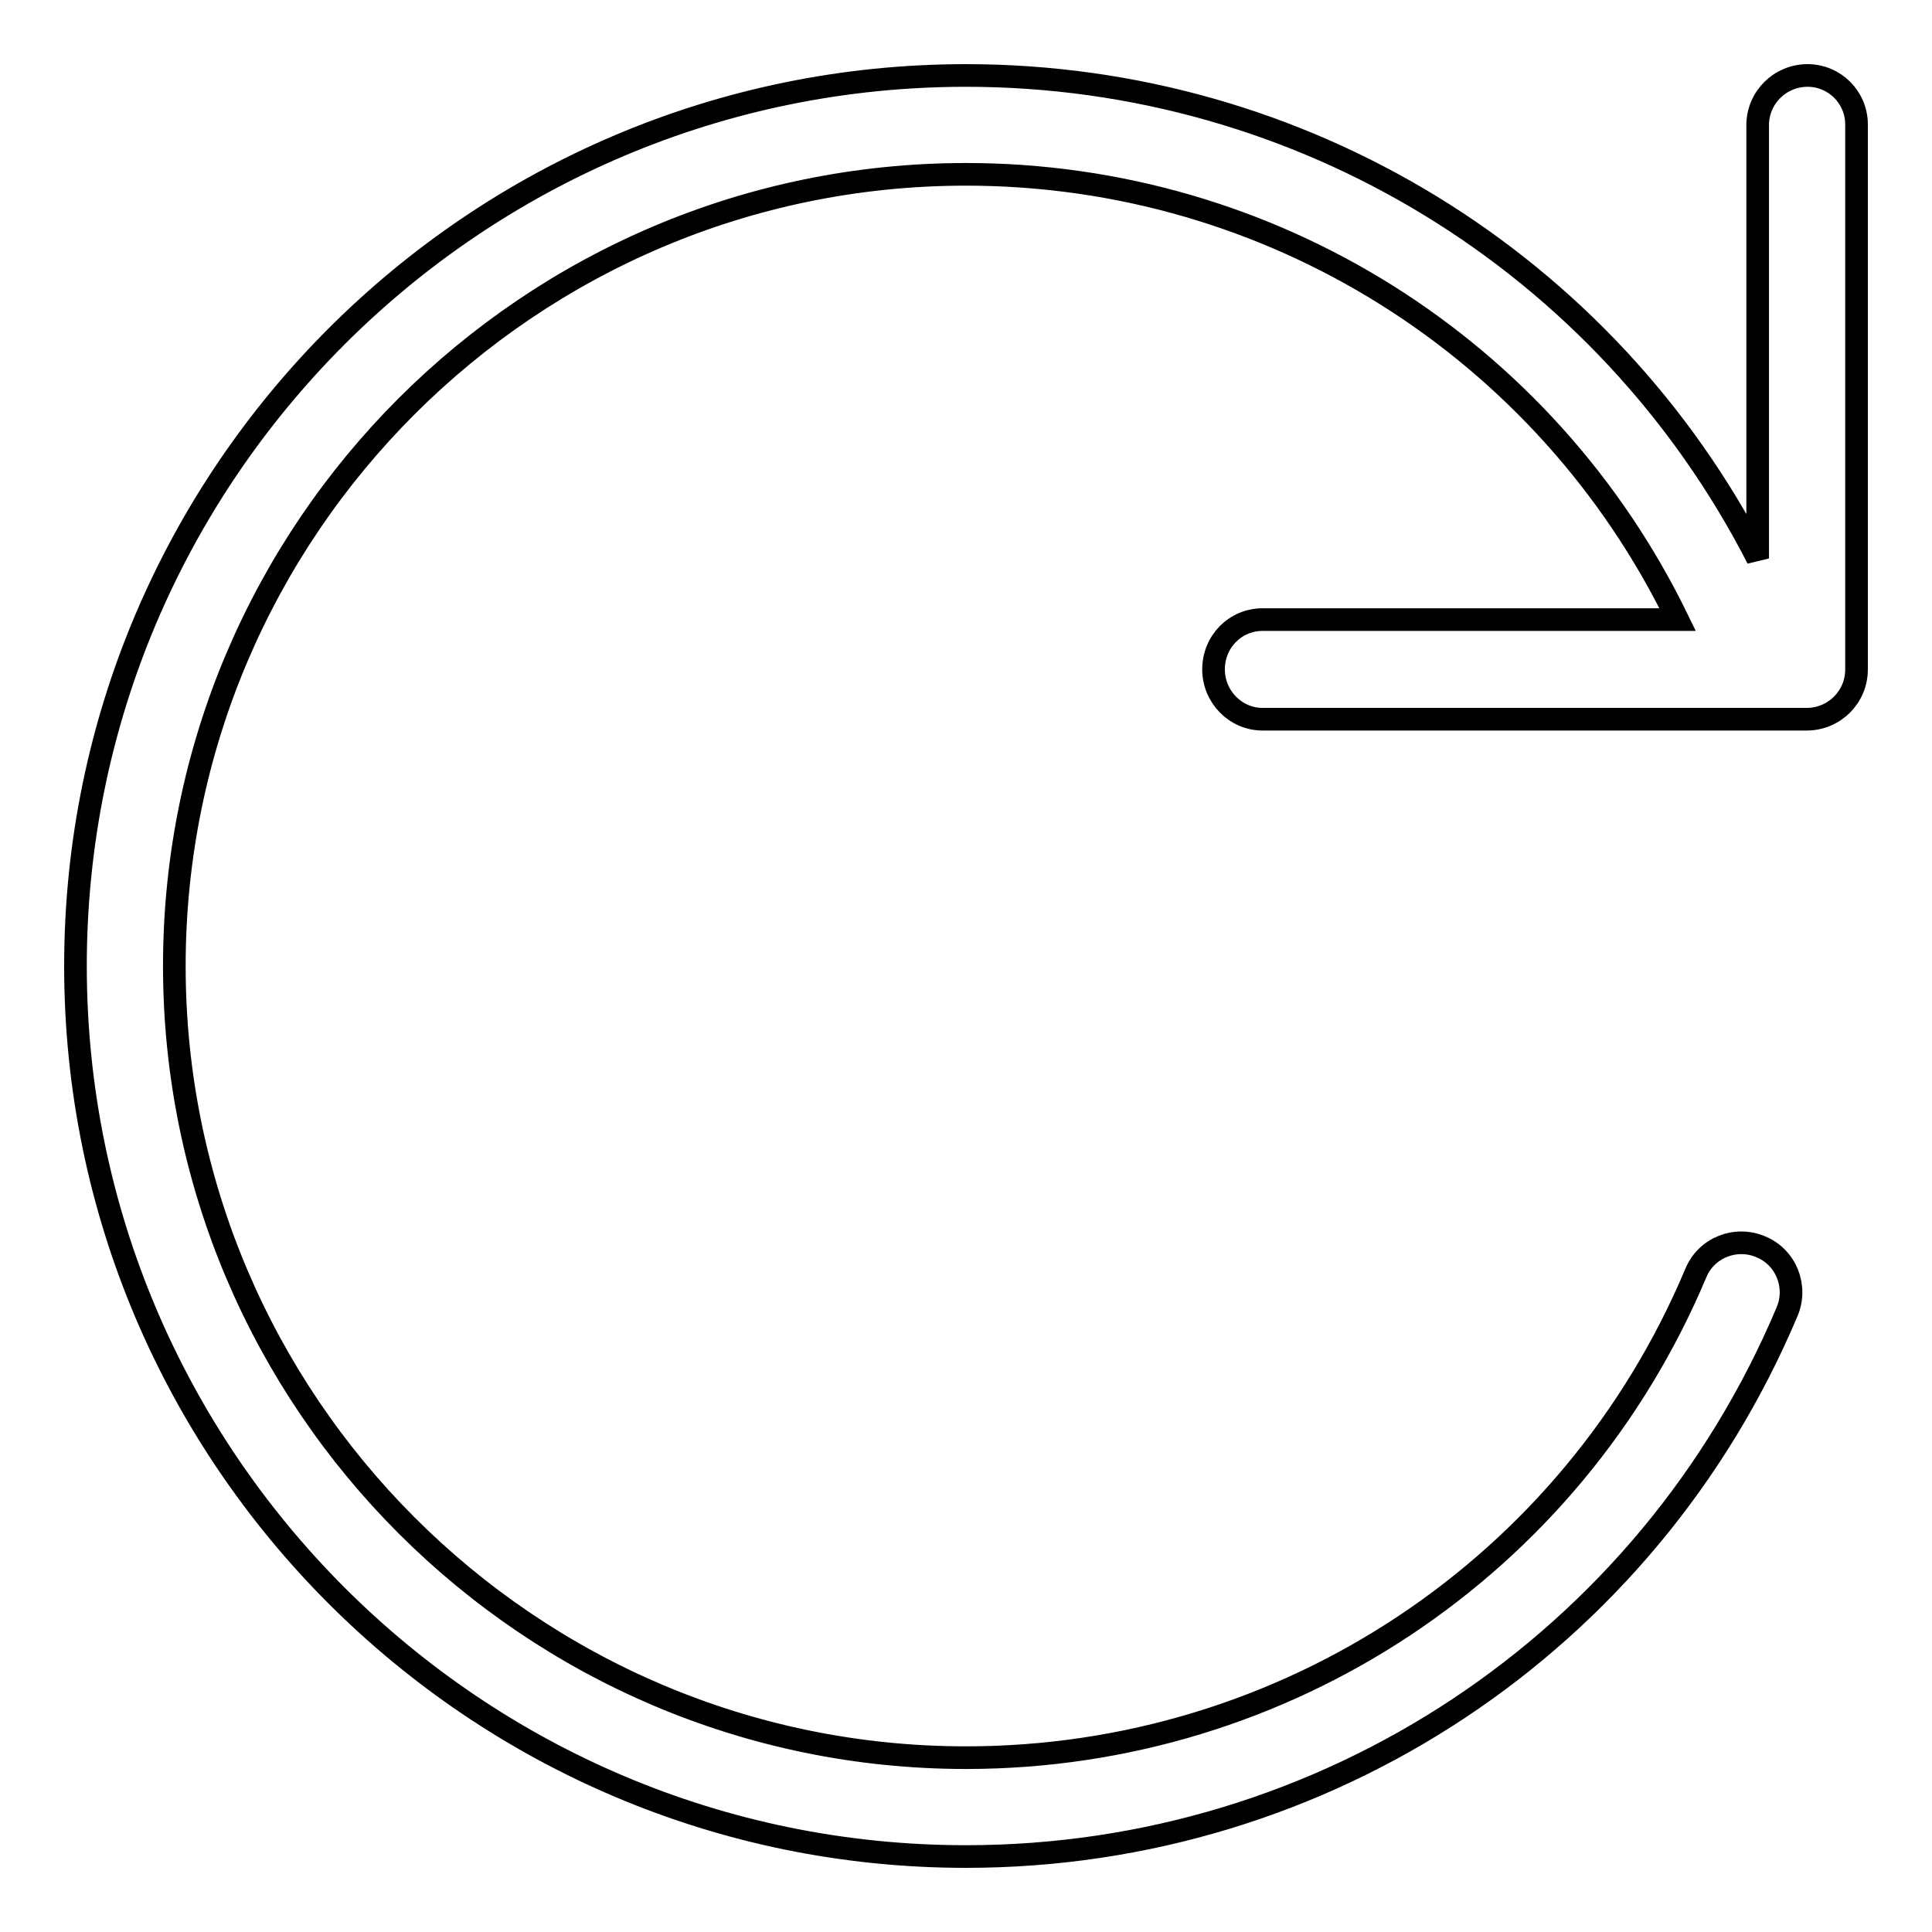
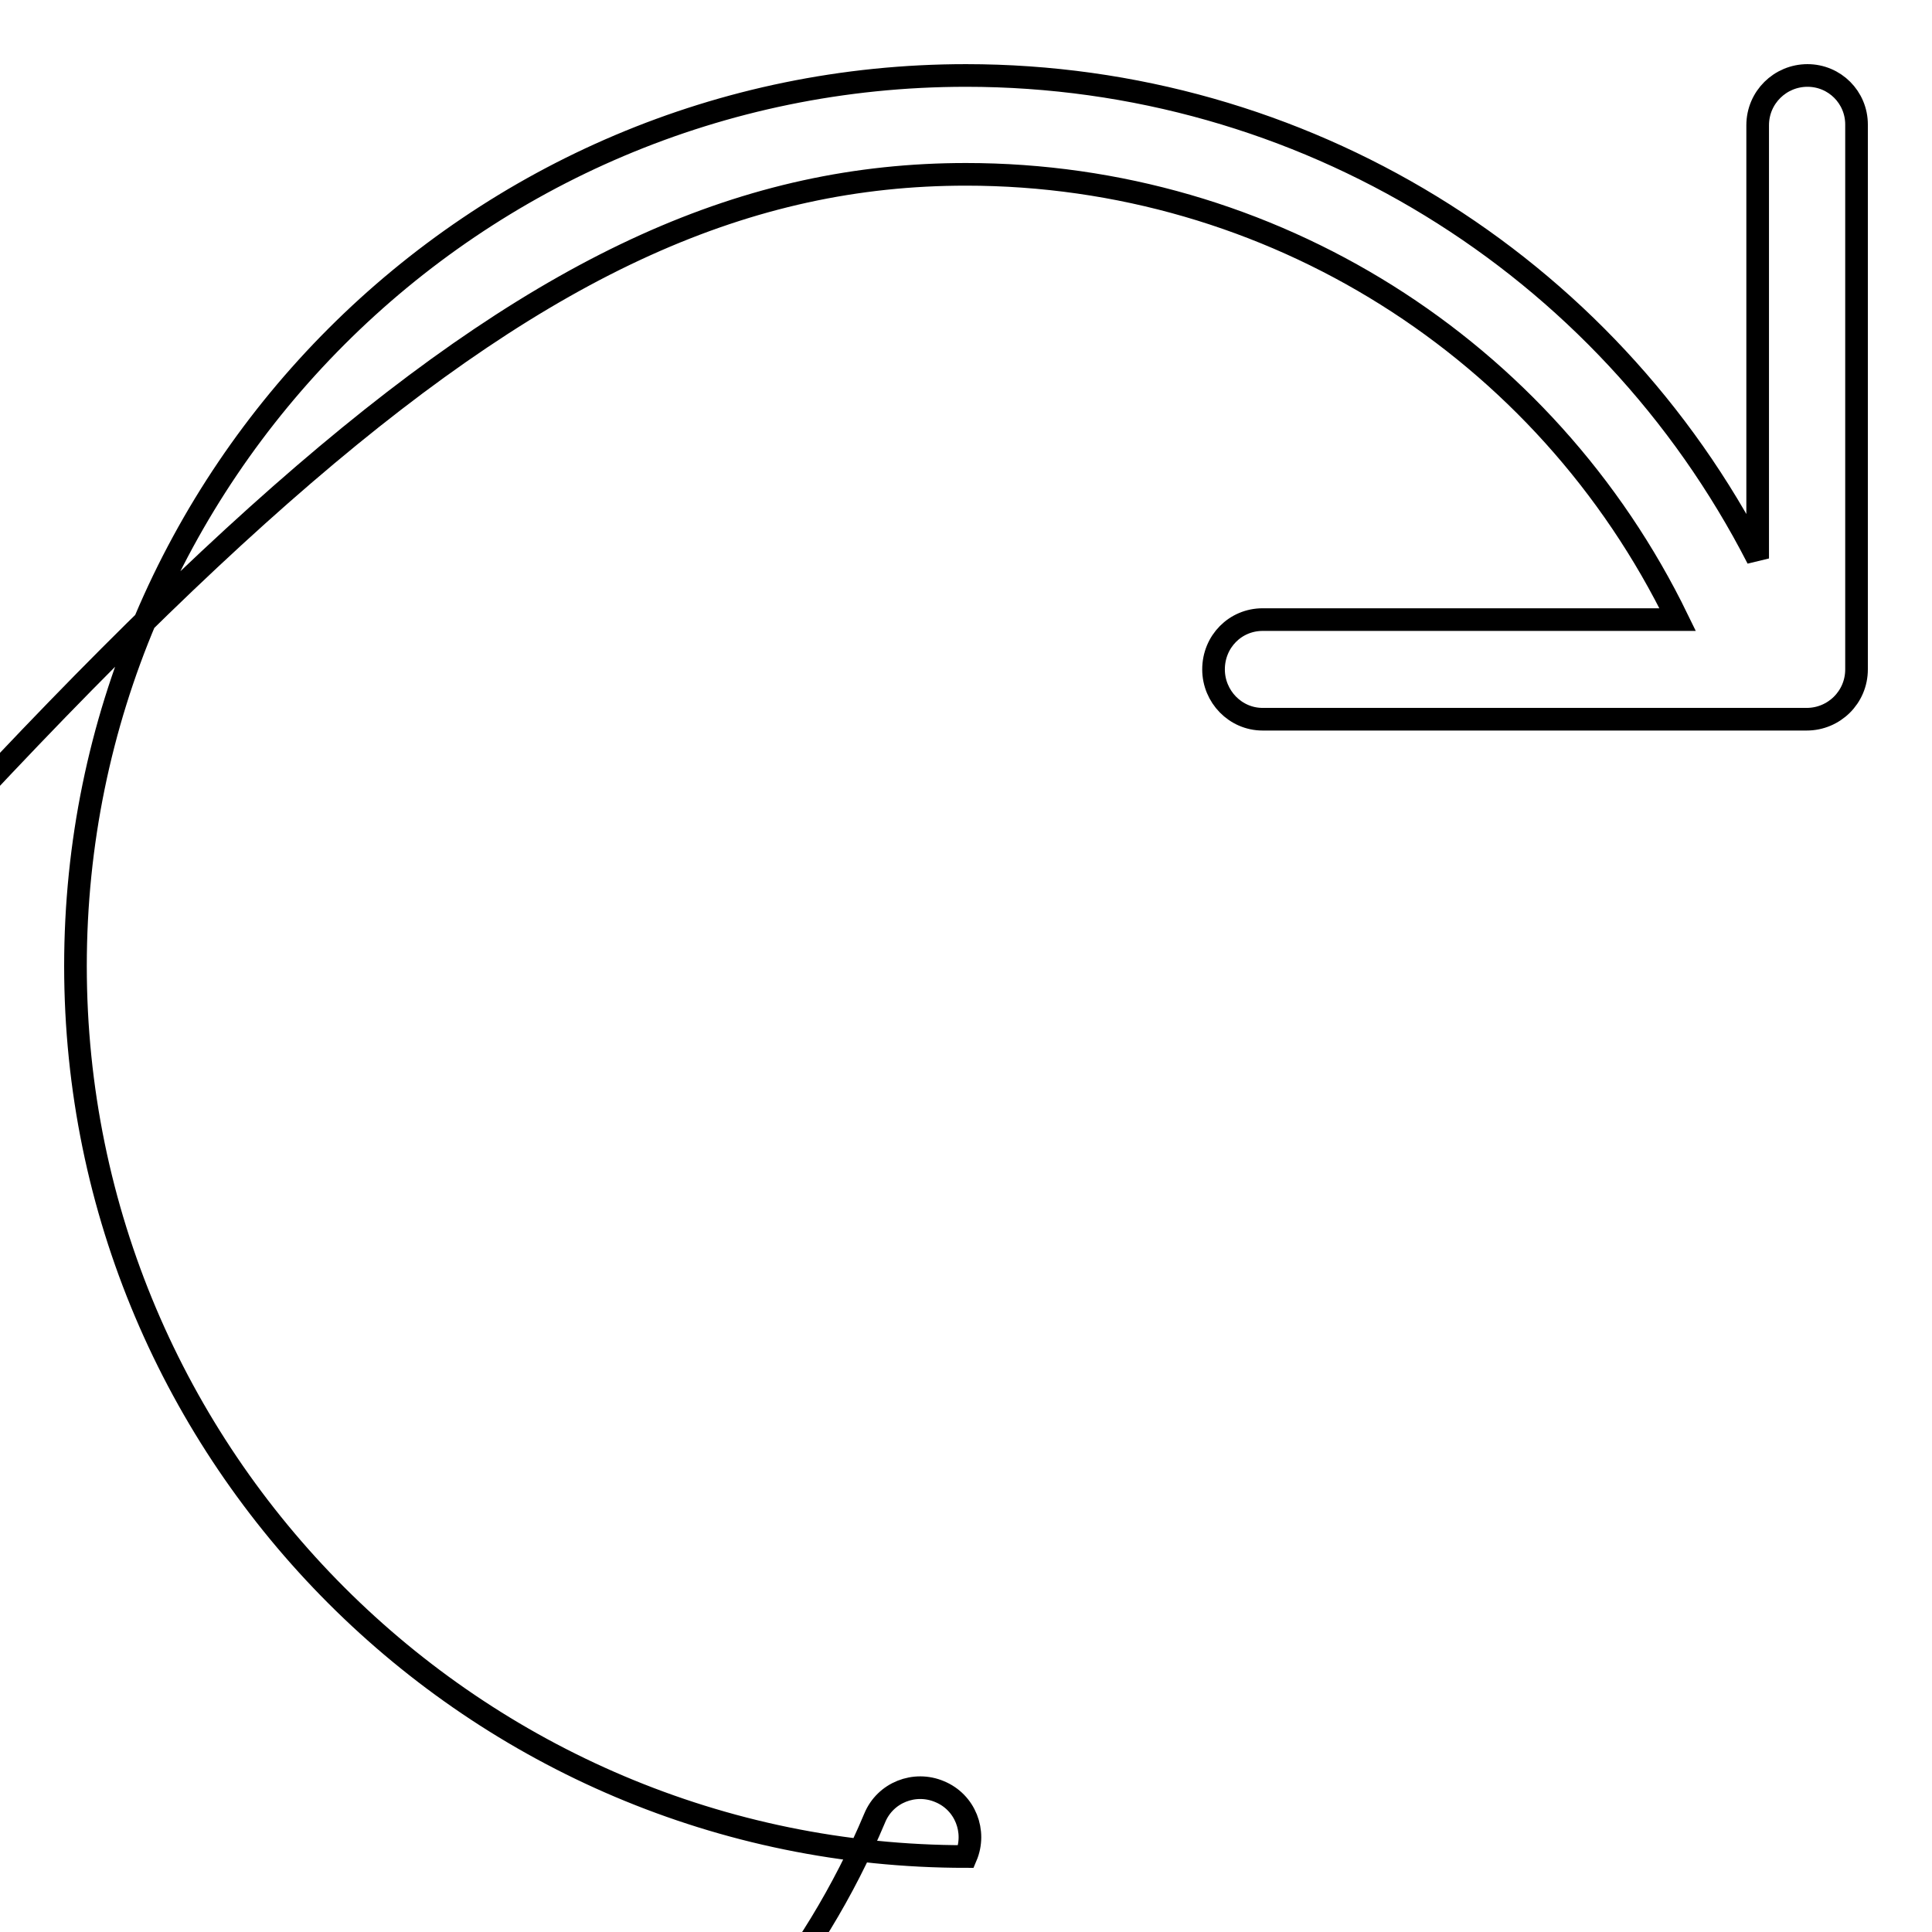
<svg xmlns="http://www.w3.org/2000/svg" version="1.1" x="0px" y="0px" viewBox="0 0 256 256" enable-background="new 0 0 256 256" xml:space="preserve">
  <g>
    <g>
-       <path stroke-width="3" fill-opacity="0" stroke="#000000" d="M239.5,10c-3.6,0-6.6,2.9-6.6,6.6v57.4C212.8,34.8,172.5,10,128,10C62.9,10,10,62.9,10,128c0,65.1,52.9,118,118,118c47.6,0,90.3-28.3,108.8-72.2c1.4-3.3-0.1-7.2-3.5-8.6c-3.3-1.4-7.2,0.1-8.6,3.5c-16.4,39-54.4,64.2-96.7,64.2c-57.8,0-104.9-47.1-104.9-104.9C23.1,70.1,70.2,23.1,128,23.1c40.4,0,76.8,23,94.3,59h-55c-3.6,0-6.5,2.9-6.5,6.6c0,3.6,2.9,6.6,6.5,6.6h72.1c3.6,0,6.6-2.9,6.6-6.6V16.5C246,12.9,243.1,10,239.5,10L239.5,10z" />
+       <path stroke-width="3" fill-opacity="0" stroke="#000000" d="M239.5,10c-3.6,0-6.6,2.9-6.6,6.6v57.4C212.8,34.8,172.5,10,128,10C62.9,10,10,62.9,10,128c0,65.1,52.9,118,118,118c1.4-3.3-0.1-7.2-3.5-8.6c-3.3-1.4-7.2,0.1-8.6,3.5c-16.4,39-54.4,64.2-96.7,64.2c-57.8,0-104.9-47.1-104.9-104.9C23.1,70.1,70.2,23.1,128,23.1c40.4,0,76.8,23,94.3,59h-55c-3.6,0-6.5,2.9-6.5,6.6c0,3.6,2.9,6.6,6.5,6.6h72.1c3.6,0,6.6-2.9,6.6-6.6V16.5C246,12.9,243.1,10,239.5,10L239.5,10z" />
    </g>
  </g>
</svg>